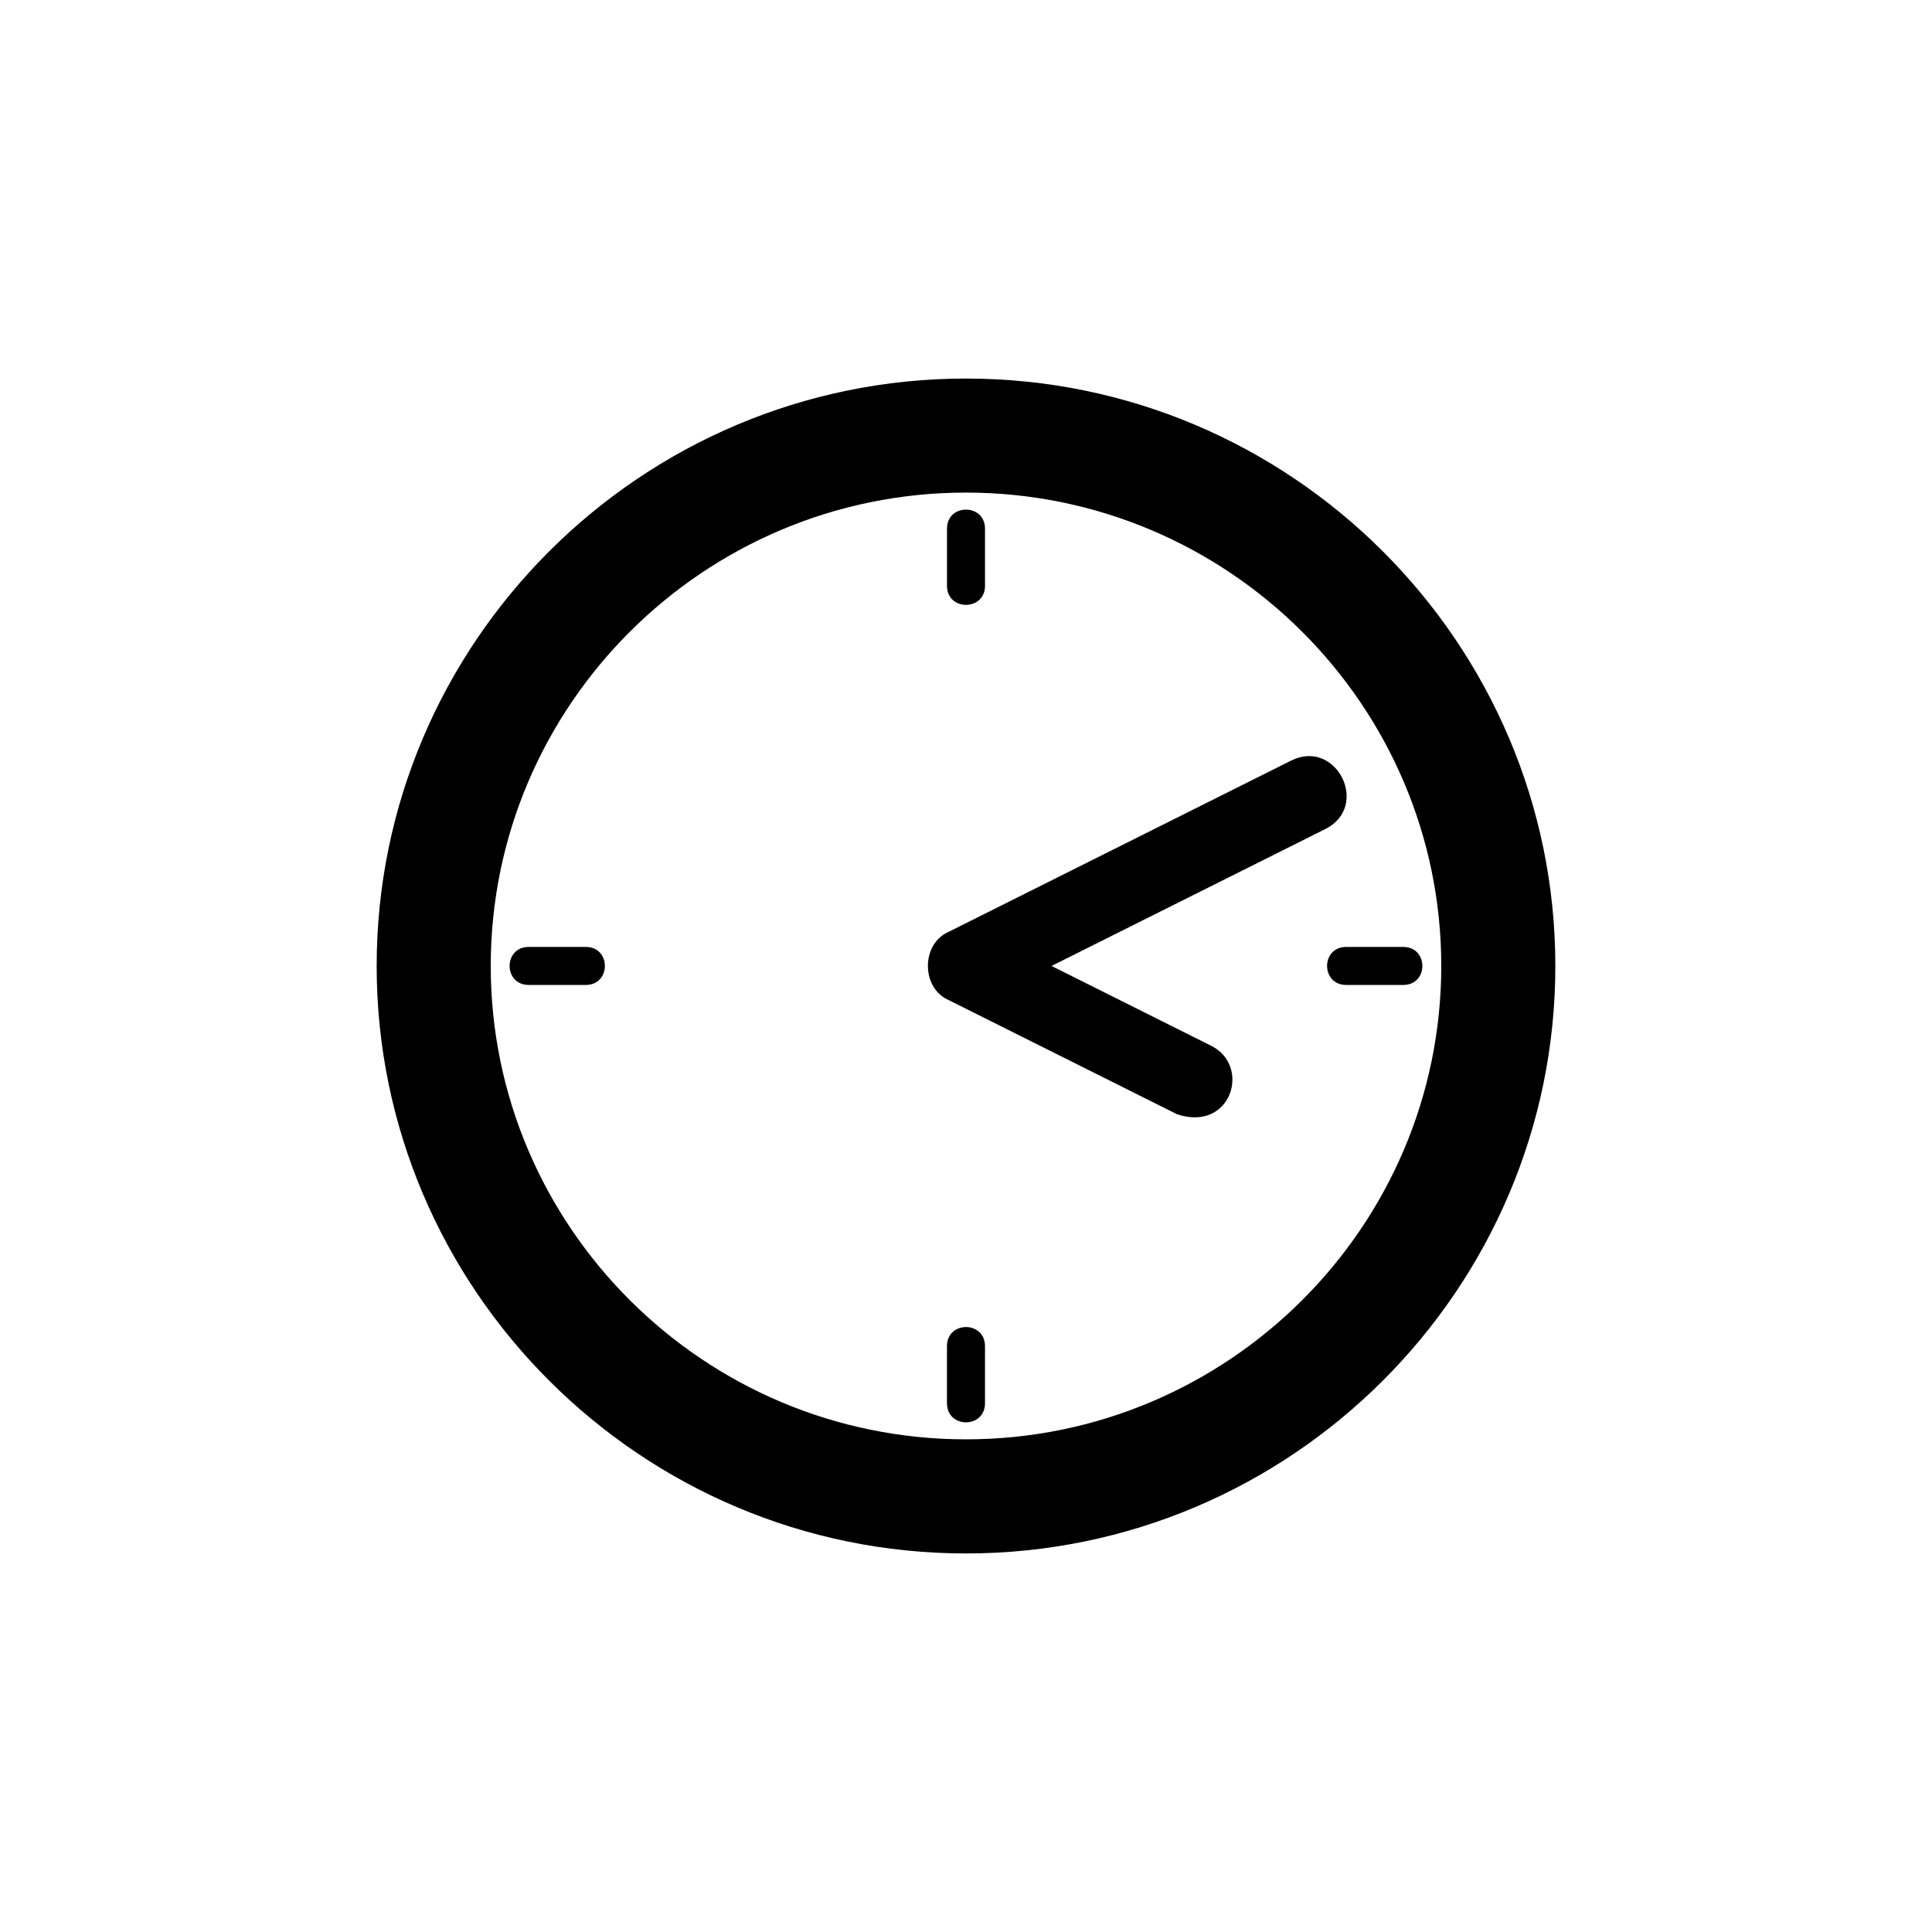
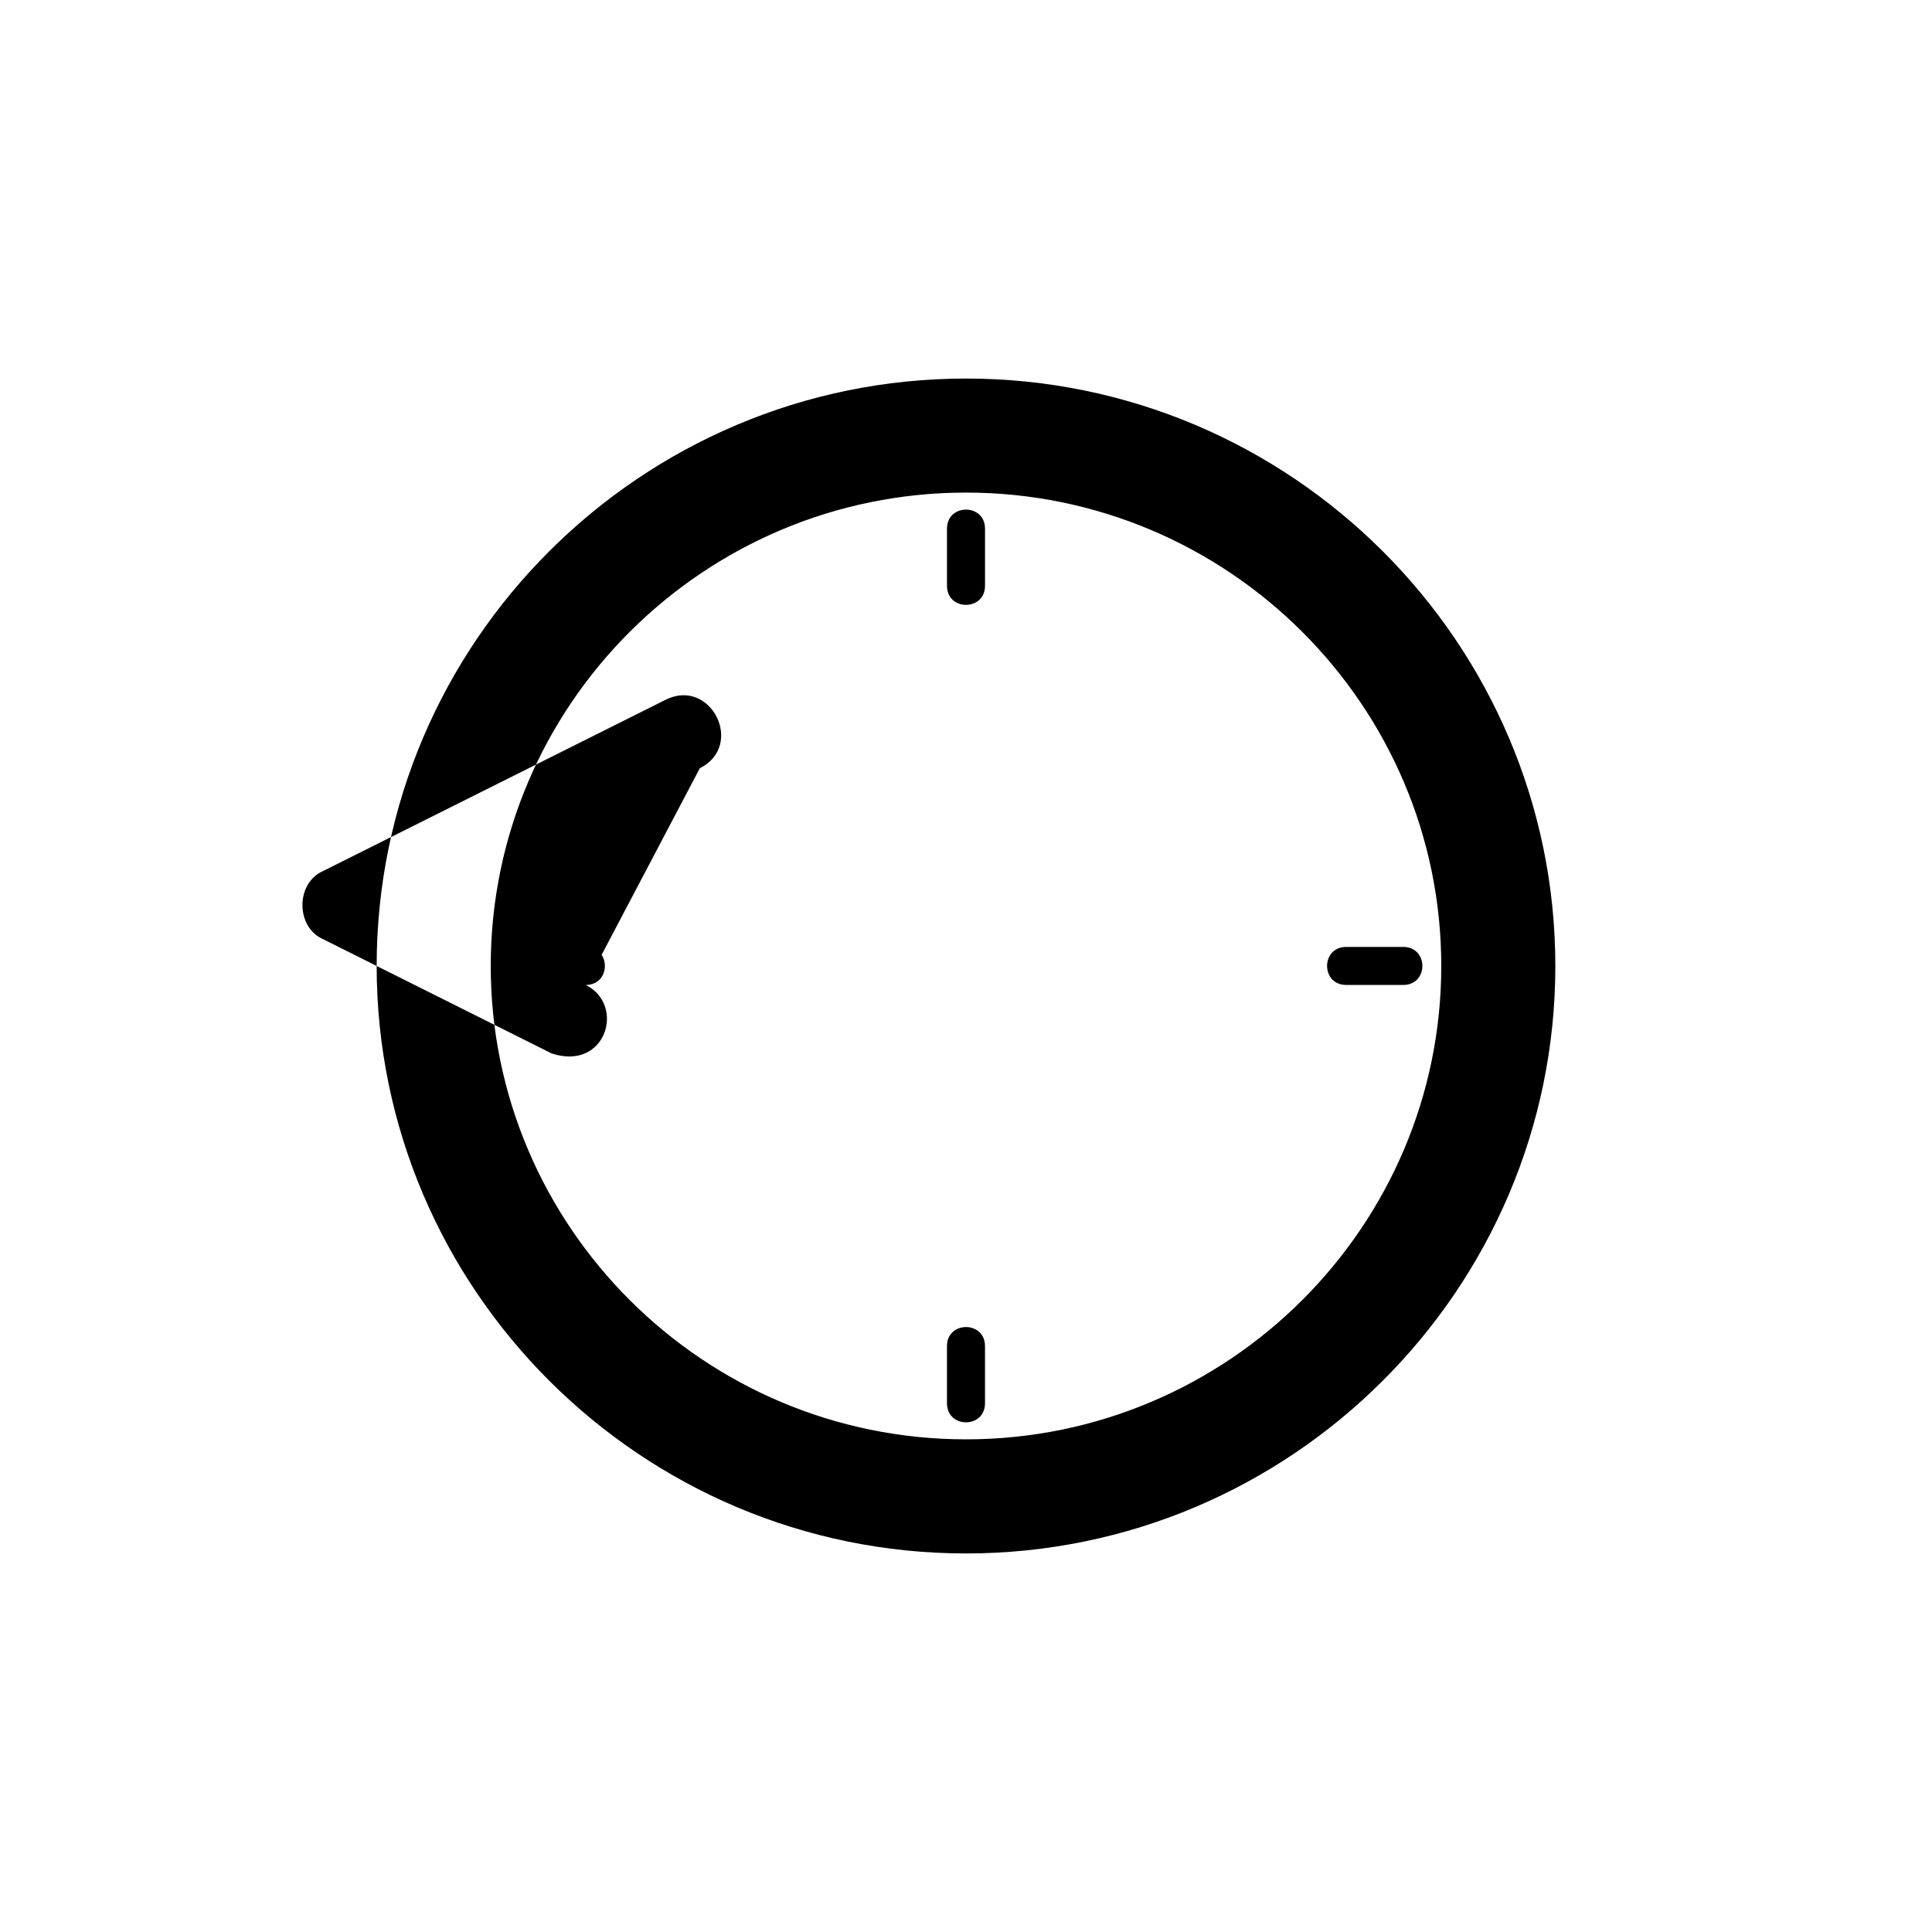
<svg xmlns="http://www.w3.org/2000/svg" fill="#000000" width="800px" height="800px" version="1.1" viewBox="144 144 512 512">
-   <path d="m400 244.32c-86.152 0-156.18 70.031-156.18 155.68s70.031 155.68 156.18 155.68c86.152 0 156.18-70.031 156.18-155.68 0-85.648-70.031-155.68-156.18-155.68zm0 281.12c-69.527 0-125.95-56.426-125.95-125.45 0-69.023 56.426-125.45 125.95-125.45 69.523 0.004 125.95 56.43 125.95 125.45 0 69.02-56.426 125.45-125.95 125.45zm-5.039-226.21v-15.113c0-6.762 10.078-6.75 10.078 0v15.113c-0.004 6.75-10.078 6.766-10.078 0zm10.074 201.52v15.113c0 6.758-10.078 6.762-10.078 0v-15.113c0.004-6.758 10.078-6.762 10.078 0zm110.84-95.727h-15.113c-6.758 0-6.762-10.078 0-10.078h15.113c6.754 0.004 6.762 10.078 0 10.078zm-216.64 0h-15.113c-6.75 0-6.766-10.078 0-10.078h15.113c6.758 0.004 6.75 10.078 0 10.078zm195.98-41.312-72.547 36.277 42.32 21.16c10.66 5.332 5.32 22.949-9.074 18.137l-60.457-30.23c-7.402-3.168-7.41-14.965 0-18.137l90.688-45.344c12.008-6.004 21.086 12.129 9.07 18.137z" />
+   <path d="m400 244.32c-86.152 0-156.18 70.031-156.18 155.68s70.031 155.68 156.18 155.68c86.152 0 156.18-70.031 156.18-155.68 0-85.648-70.031-155.68-156.18-155.68zm0 281.12c-69.527 0-125.95-56.426-125.95-125.45 0-69.023 56.426-125.45 125.95-125.45 69.523 0.004 125.95 56.43 125.95 125.45 0 69.02-56.426 125.45-125.95 125.45zm-5.039-226.21v-15.113c0-6.762 10.078-6.75 10.078 0v15.113c-0.004 6.75-10.078 6.766-10.078 0zm10.074 201.52v15.113c0 6.758-10.078 6.762-10.078 0v-15.113c0.004-6.758 10.078-6.762 10.078 0zm110.84-95.727h-15.113c-6.758 0-6.762-10.078 0-10.078h15.113c6.754 0.004 6.762 10.078 0 10.078zm-216.64 0h-15.113c-6.75 0-6.766-10.078 0-10.078h15.113c6.758 0.004 6.75 10.078 0 10.078zc10.66 5.332 5.32 22.949-9.074 18.137l-60.457-30.23c-7.402-3.168-7.41-14.965 0-18.137l90.688-45.344c12.008-6.004 21.086 12.129 9.07 18.137z" />
</svg>